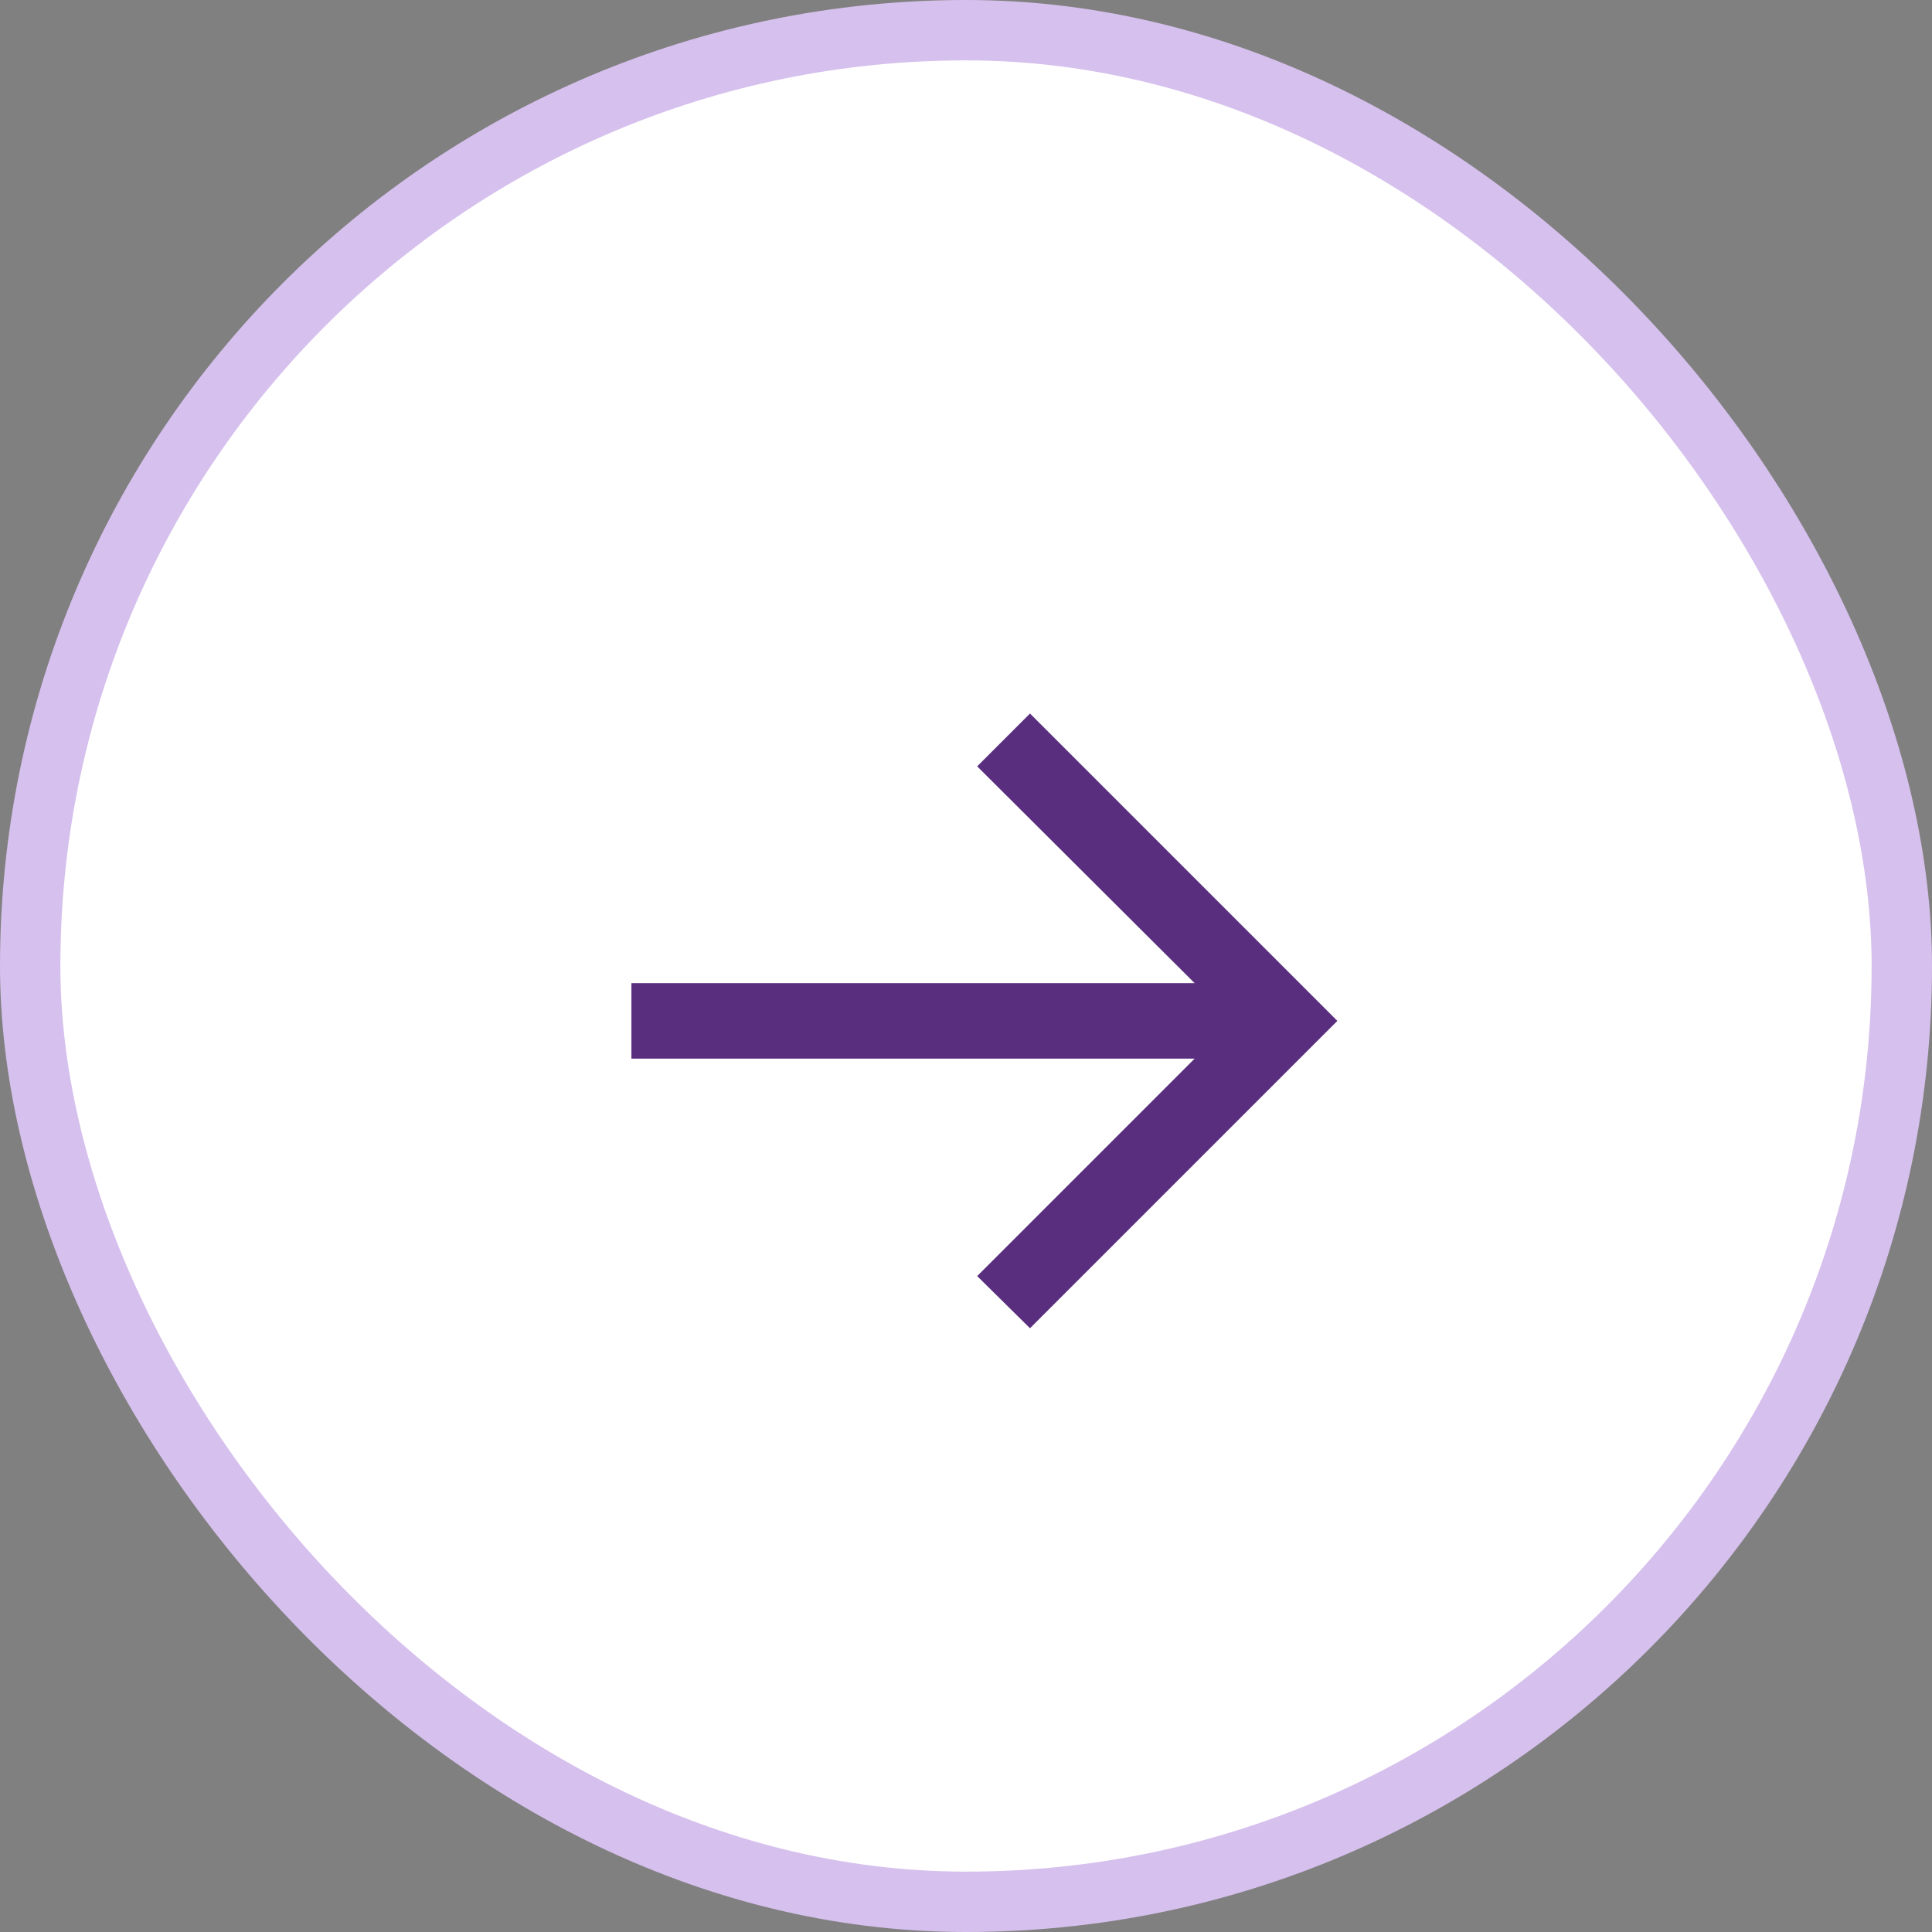
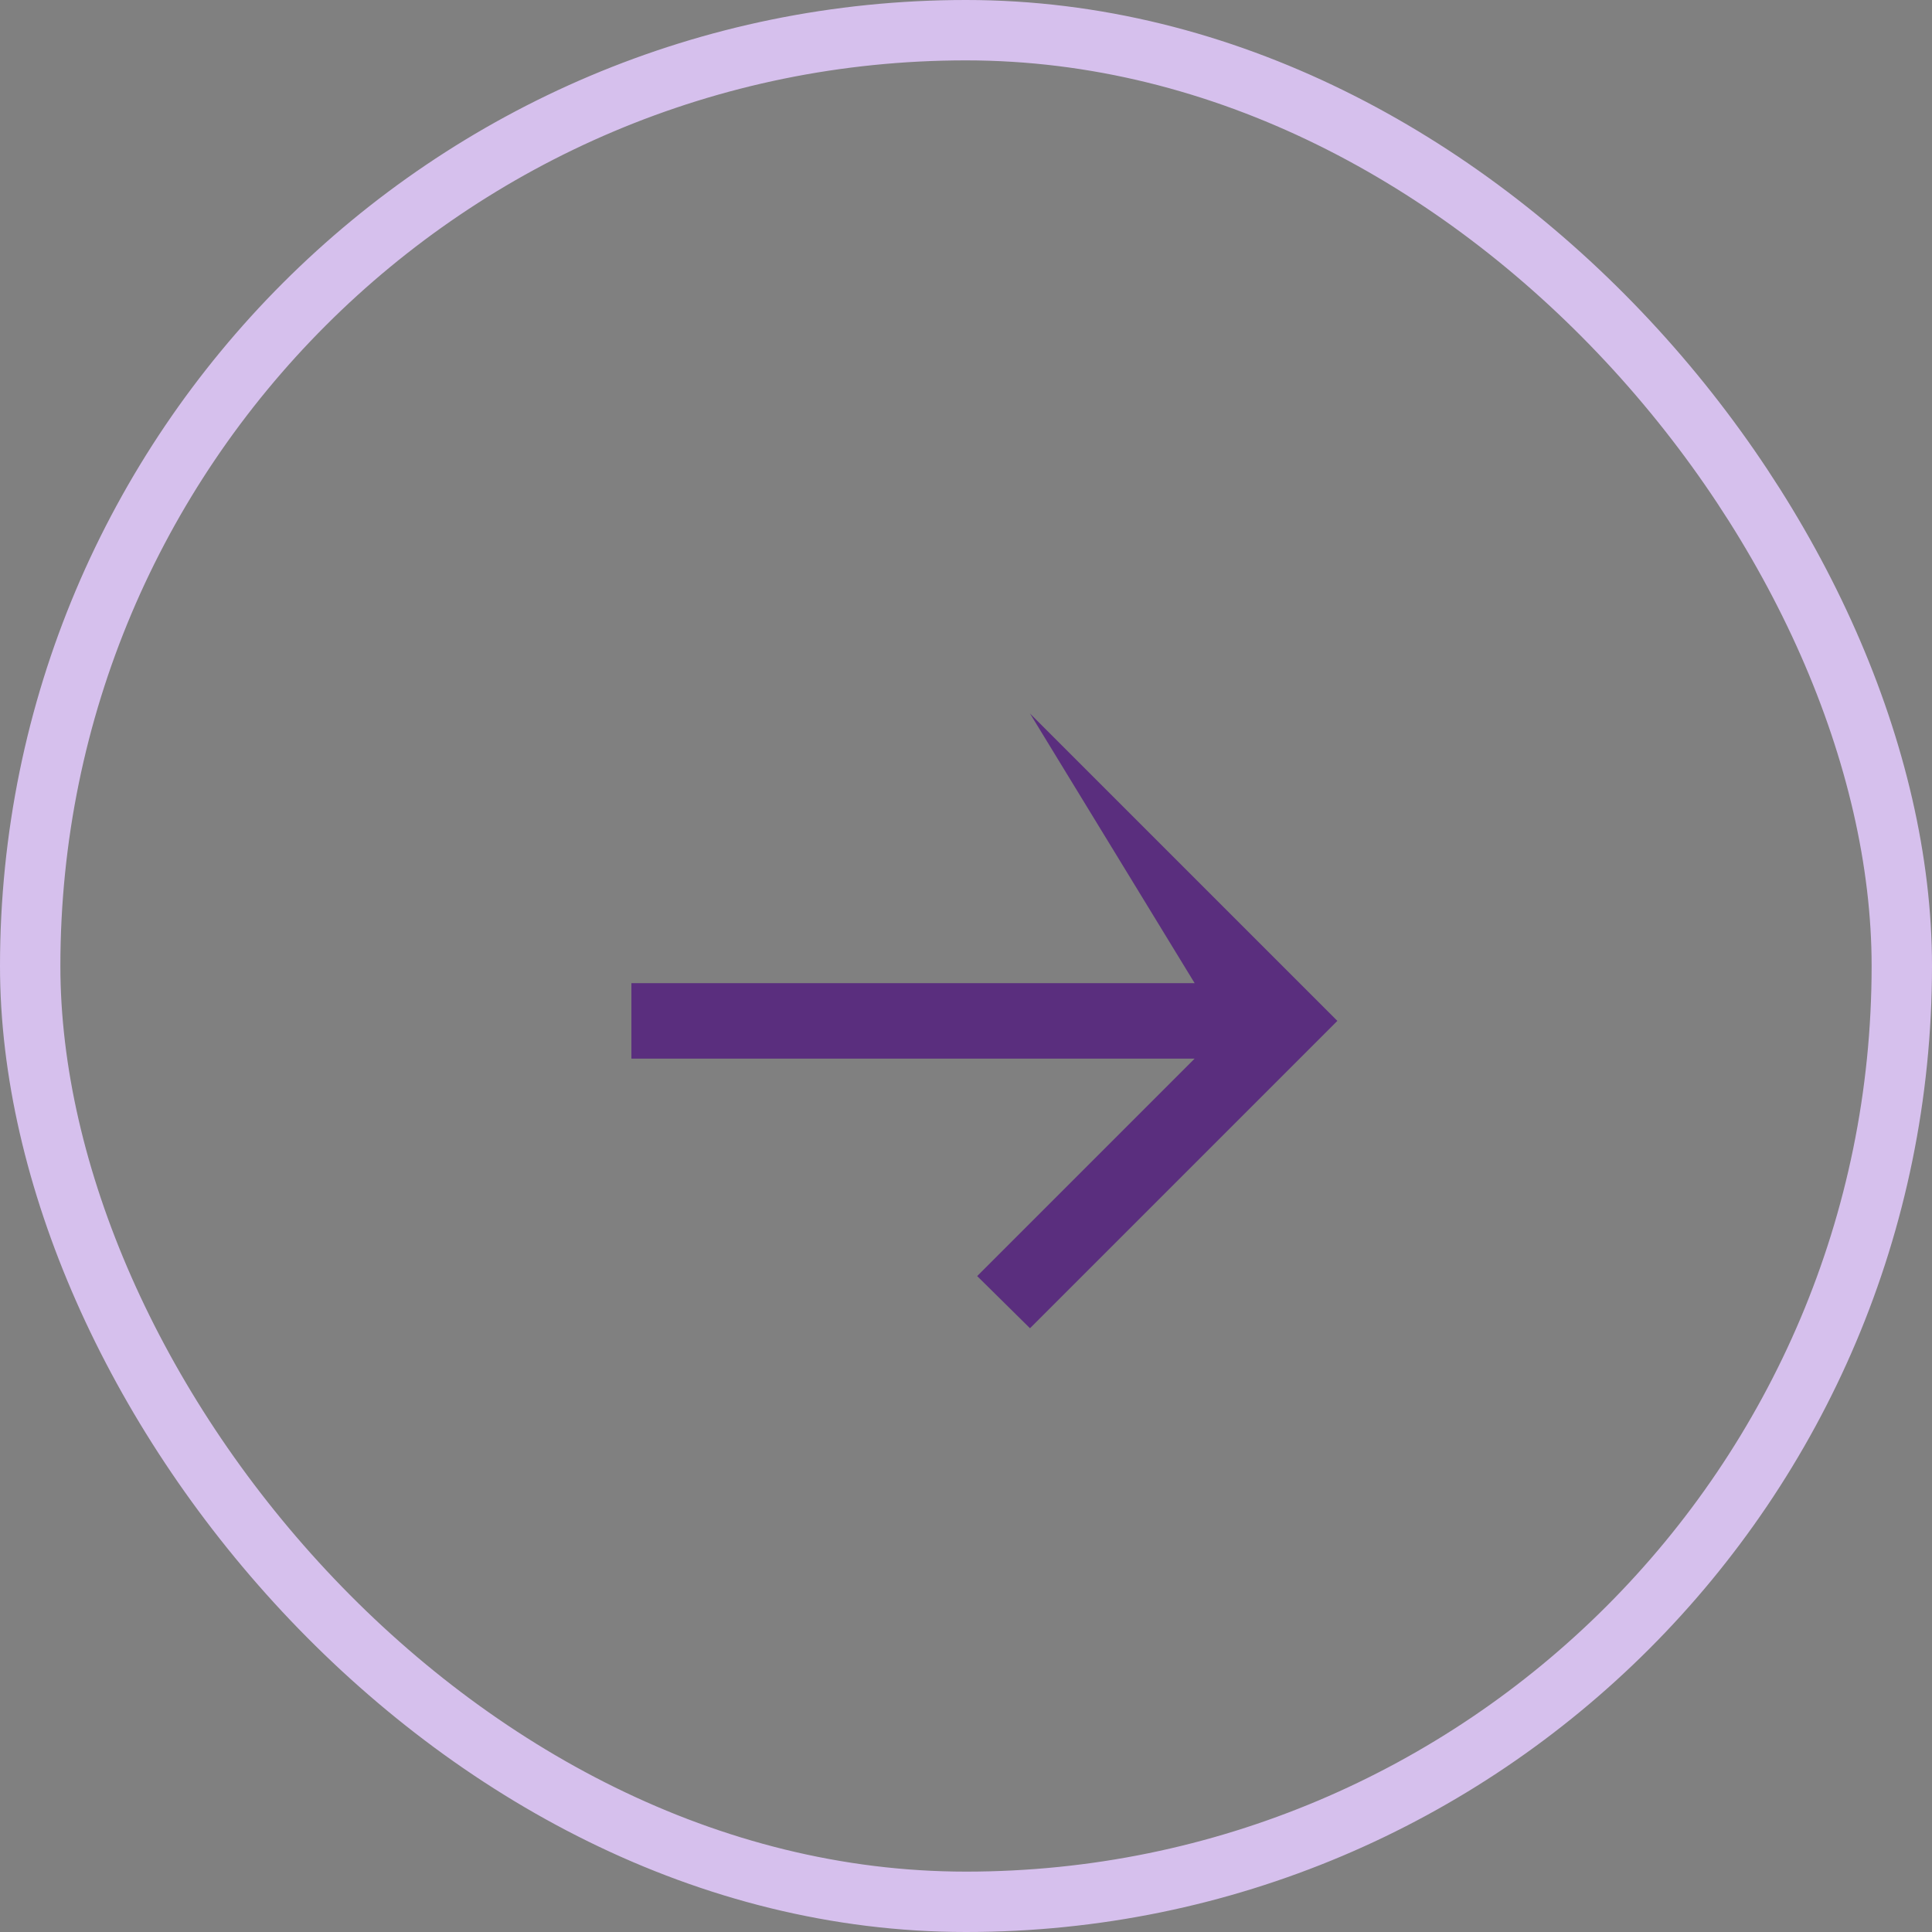
<svg xmlns="http://www.w3.org/2000/svg" width="32" height="32" viewBox="0 0 32 32" fill="none">
  <rect x="0" y="0" width="32" height="32" fill="#808080" stroke="none" />
-   <rect x="0.5" y="0.5" width="31" height="31" rx="15.5" fill="white" />
  <rect x="0.5" y="0.5" width="31" height="31" rx="15.5" stroke="#D6C0ED" />
-   <path d="M17.06 22L16.185 21.136L19.787 17.534H10.458V16.284H19.787L16.185 12.693L17.06 11.818L22.151 16.909L17.06 22Z" fill="#5A2E7E" />
+   <path d="M17.06 22L16.185 21.136L19.787 17.534H10.458V16.284H19.787L17.06 11.818L22.151 16.909L17.06 22Z" fill="#5A2E7E" />
</svg>